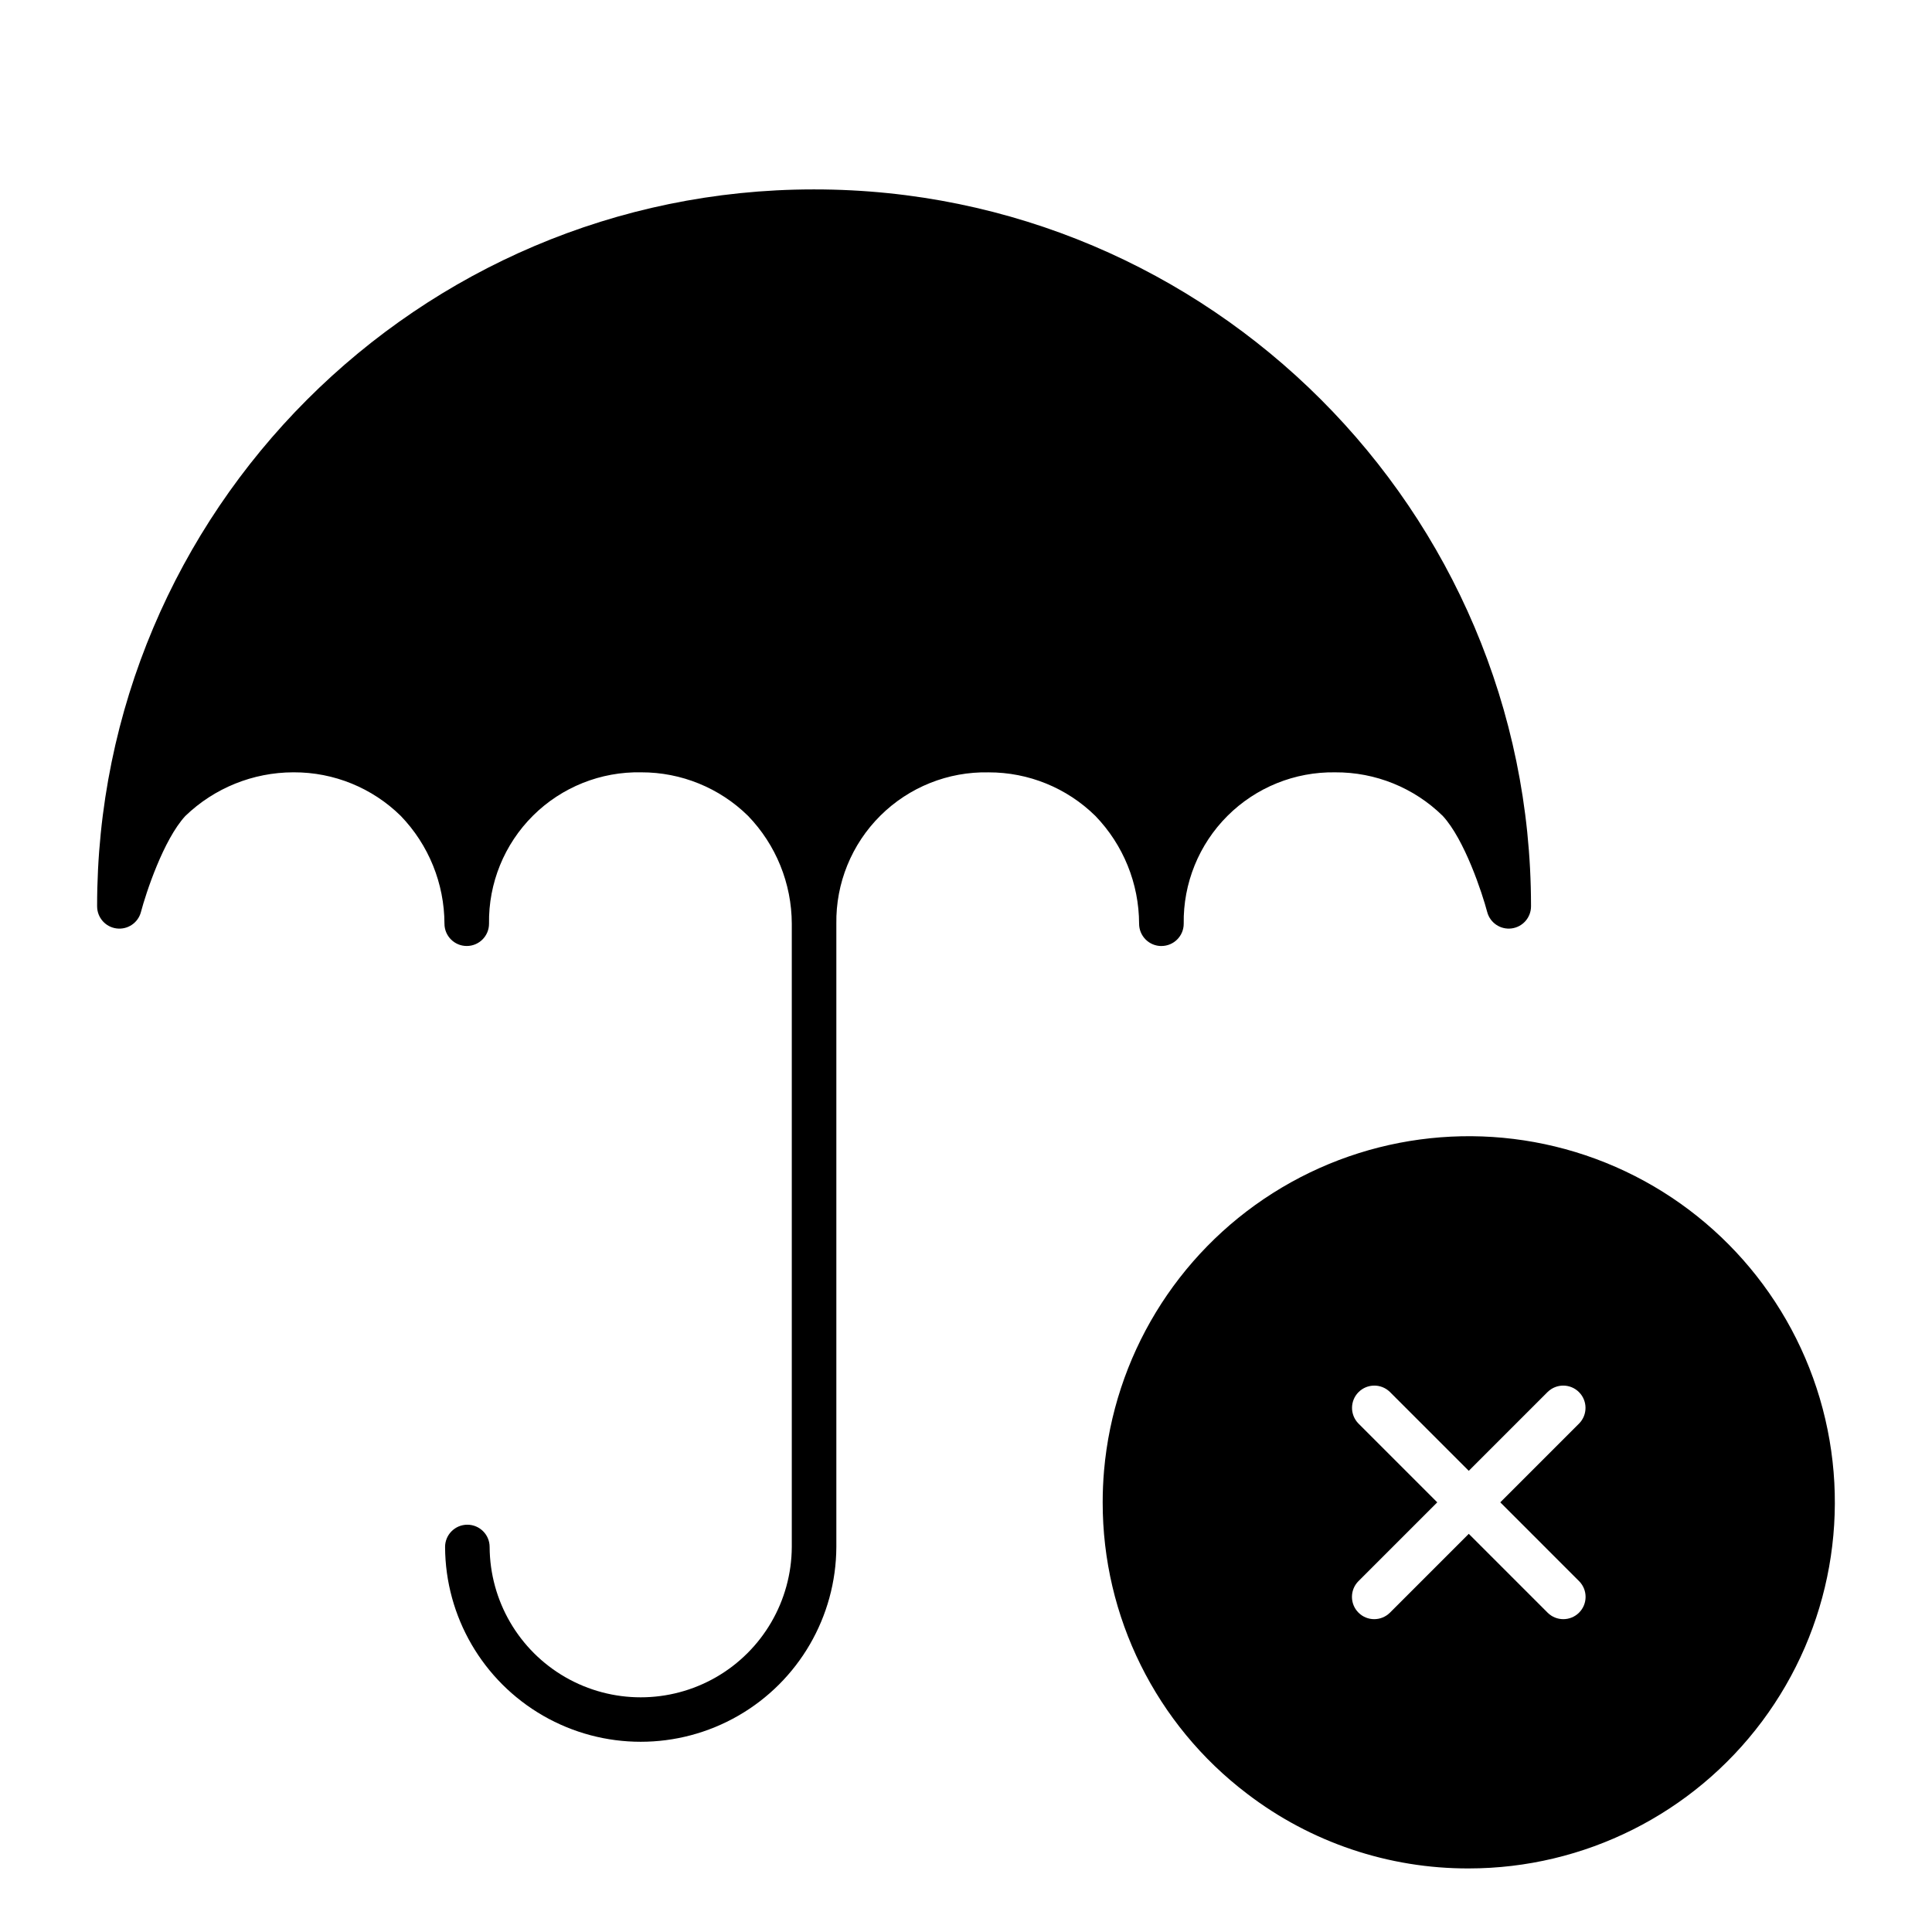
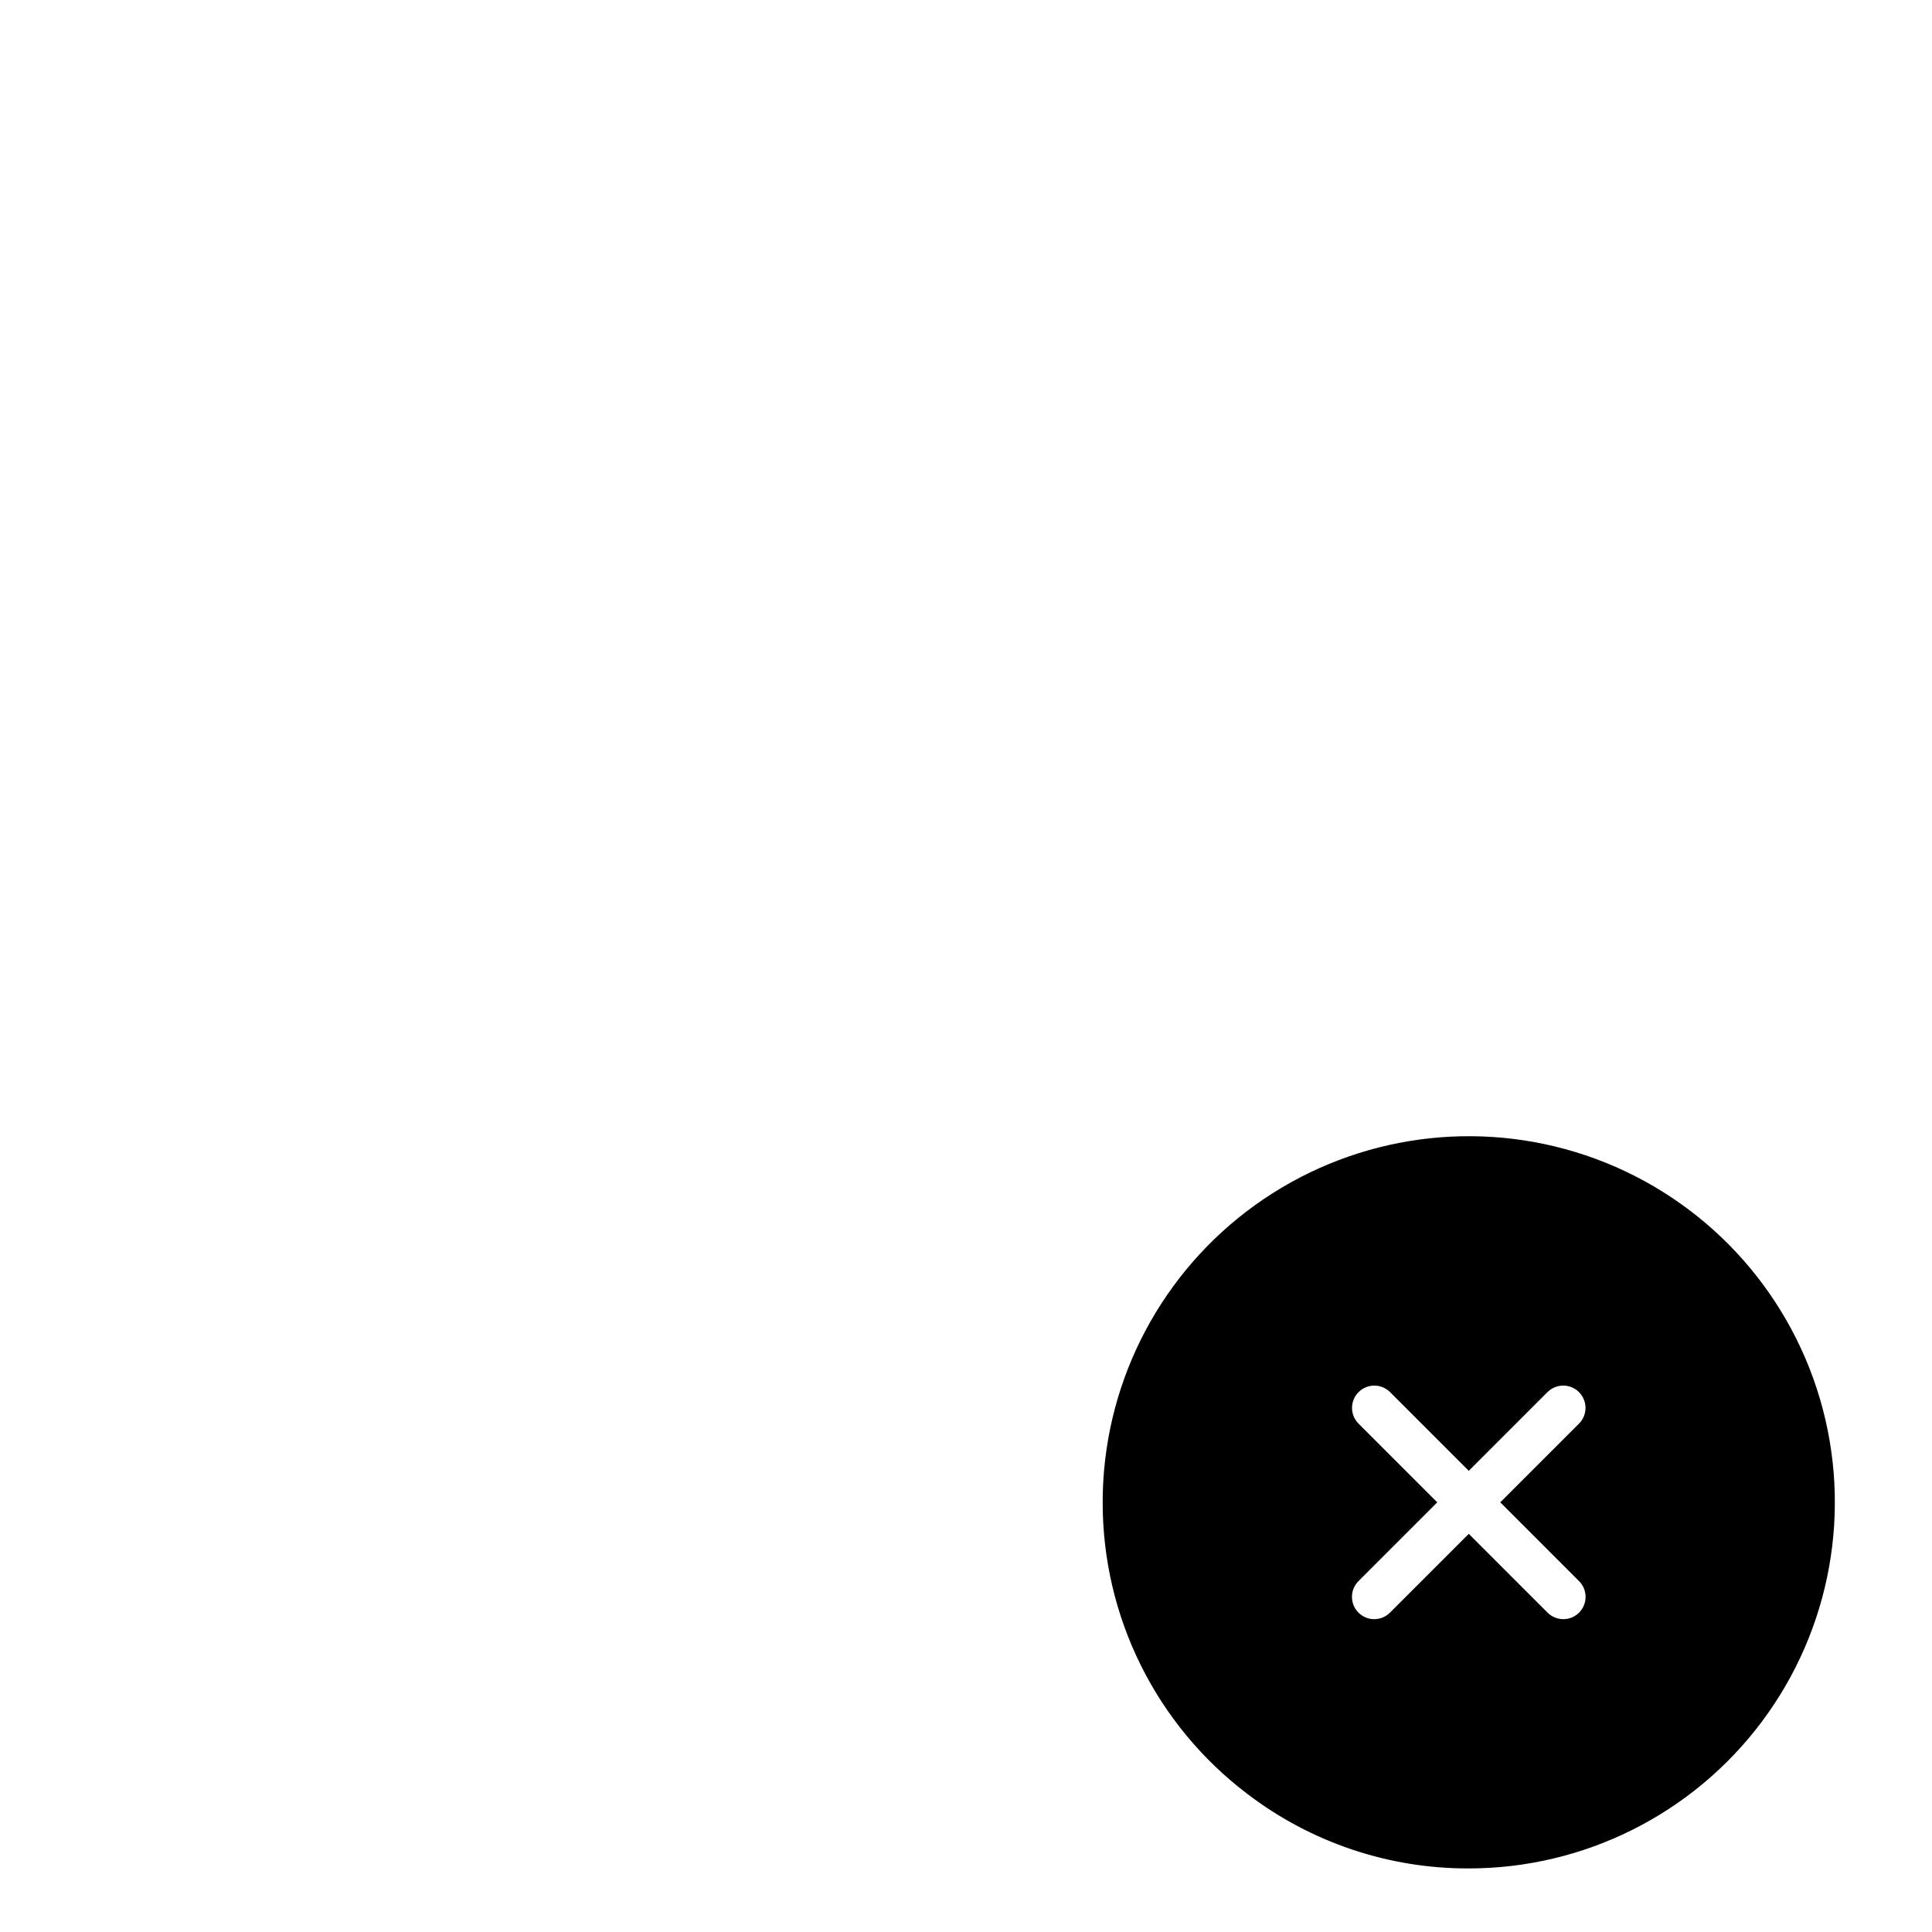
<svg xmlns="http://www.w3.org/2000/svg" fill="#000000" width="800px" height="800px" version="1.1" viewBox="144 144 512 512">
  <g>
-     <path d="m566.87 451.11c-28.383-10.477-60.027-7.117-85.578 9.086-25.551 16.207-42.082 43.398-44.711 73.539-0.238 2.773-0.359 5.602-0.359 8.402-0.035 30.312 14.133 58.895 38.281 77.223 16.855 12.898 37.508 19.859 58.734 19.793 30.602-0.004 59.41-14.445 77.723-38.965 18.316-24.52 23.988-56.242 15.309-85.59-8.68-29.344-30.695-52.879-59.398-63.488zm-4.367 111.94c2.273 2.312 2.258 6.023-0.035 8.316s-6.004 2.305-8.312 0.031l-20.914-20.914-20.914 20.914h-0.004c-2.309 2.273-6.023 2.262-8.312-0.031-2.293-2.293-2.309-6.004-0.035-8.316l20.914-20.914-20.914-20.914c-2.254-2.316-2.227-6.012 0.055-8.293 2.285-2.285 5.981-2.309 8.293-0.059l20.914 20.914 20.914-20.914h0.004c2.312-2.25 6.008-2.227 8.289 0.059 2.285 2.281 2.312 5.977 0.059 8.293l-20.914 20.914z" />
-     <path d="m451.79 394.7c3.262 0 5.906-2.644 5.906-5.902-0.168-10.695 4.012-21 11.578-28.562 7.566-7.559 17.871-11.73 28.566-11.559 10.641-0.066 20.875 4.07 28.477 11.52 5.809 6.254 10.492 20.516 11.809 25.5 0.758 2.867 3.523 4.727 6.465 4.344 2.941-0.379 5.141-2.883 5.144-5.844v-0.242c-0.066-104.66-85.23-189.76-189.88-189.76h-0.359c-104.7 0.07-189.83 85.305-189.76 190.01l0.004-0.004c0.004 2.965 2.207 5.465 5.144 5.844 2.941 0.383 5.707-1.477 6.465-4.344 1.309-4.969 5.957-19.16 11.77-25.461 7.676-7.398 17.918-11.543 28.578-11.566h0.199c10.574-0.027 20.738 4.113 28.285 11.523 7.418 7.676 11.578 17.922 11.609 28.598 0 3.258 2.644 5.902 5.906 5.902 3.258 0 5.902-2.644 5.902-5.902-0.164-10.73 4.043-21.066 11.648-28.633 7.609-7.566 17.969-11.711 28.695-11.488 10.574-0.027 20.738 4.113 28.285 11.523 7.418 7.672 11.578 17.922 11.609 28.598v165.17c-0.07 14.258-7.719 27.402-20.074 34.512-12.359 7.106-27.566 7.106-39.926 0-12.359-7.109-20.004-20.254-20.074-34.512 0-3.258-2.644-5.902-5.906-5.902-3.258 0-5.902 2.644-5.902 5.902 0.078 18.469 9.98 35.504 25.988 44.715 16.008 9.211 35.707 9.211 51.715 0 16.008-9.211 25.906-26.246 25.988-44.715v-165.17c-0.164-10.727 4.043-21.059 11.652-28.625 7.606-7.566 17.965-11.715 28.691-11.488 10.574-0.027 20.734 4.113 28.281 11.523 7.422 7.672 11.582 17.922 11.609 28.598 0 1.566 0.625 3.066 1.734 4.176 1.105 1.105 2.609 1.727 4.176 1.727z" />
+     <path d="m566.87 451.11c-28.383-10.477-60.027-7.117-85.578 9.086-25.551 16.207-42.082 43.398-44.711 73.539-0.238 2.773-0.359 5.602-0.359 8.402-0.035 30.312 14.133 58.895 38.281 77.223 16.855 12.898 37.508 19.859 58.734 19.793 30.602-0.004 59.41-14.445 77.723-38.965 18.316-24.52 23.988-56.242 15.309-85.59-8.68-29.344-30.695-52.879-59.398-63.488zm-4.367 111.94c2.273 2.312 2.258 6.023-0.035 8.316s-6.004 2.305-8.312 0.031l-20.914-20.914-20.914 20.914h-0.004c-2.309 2.273-6.023 2.262-8.312-0.031-2.293-2.293-2.309-6.004-0.035-8.316l20.914-20.914-20.914-20.914c-2.254-2.316-2.227-6.012 0.055-8.293 2.285-2.285 5.981-2.309 8.293-0.059l20.914 20.914 20.914-20.914h0.004c2.312-2.25 6.008-2.227 8.289 0.059 2.285 2.281 2.312 5.977 0.059 8.293l-20.914 20.914" />
  </g>
</svg>